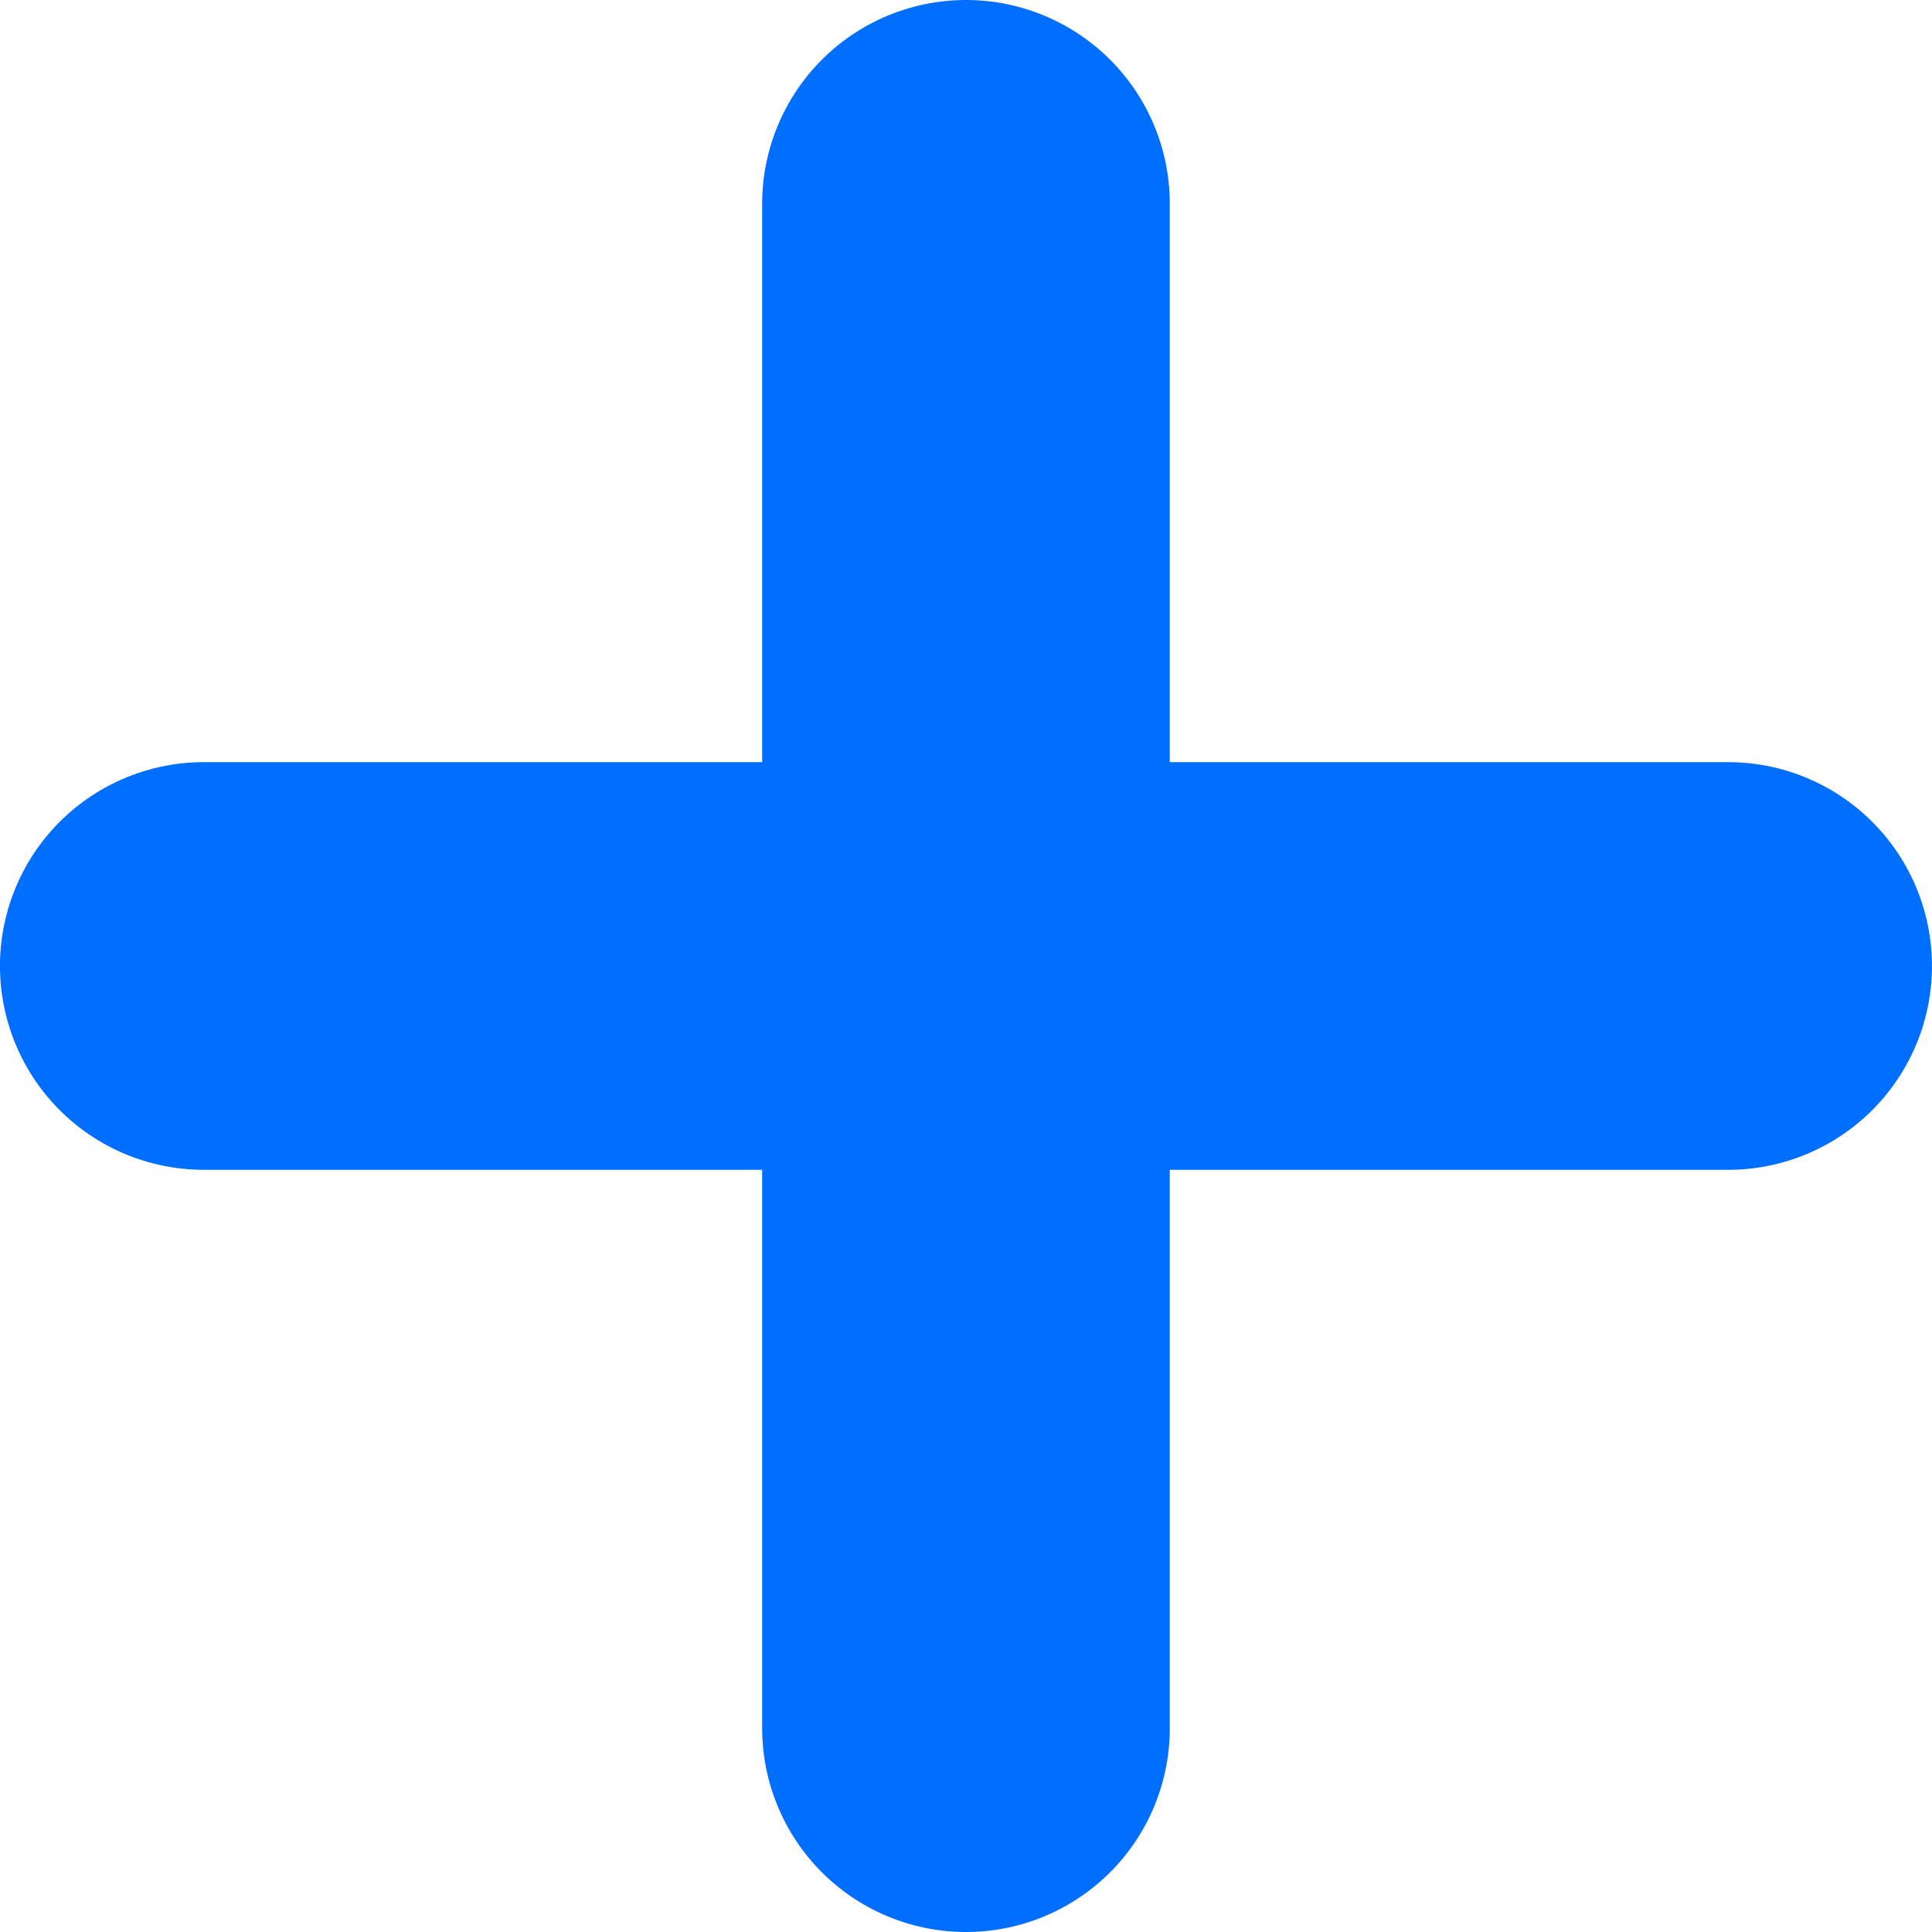
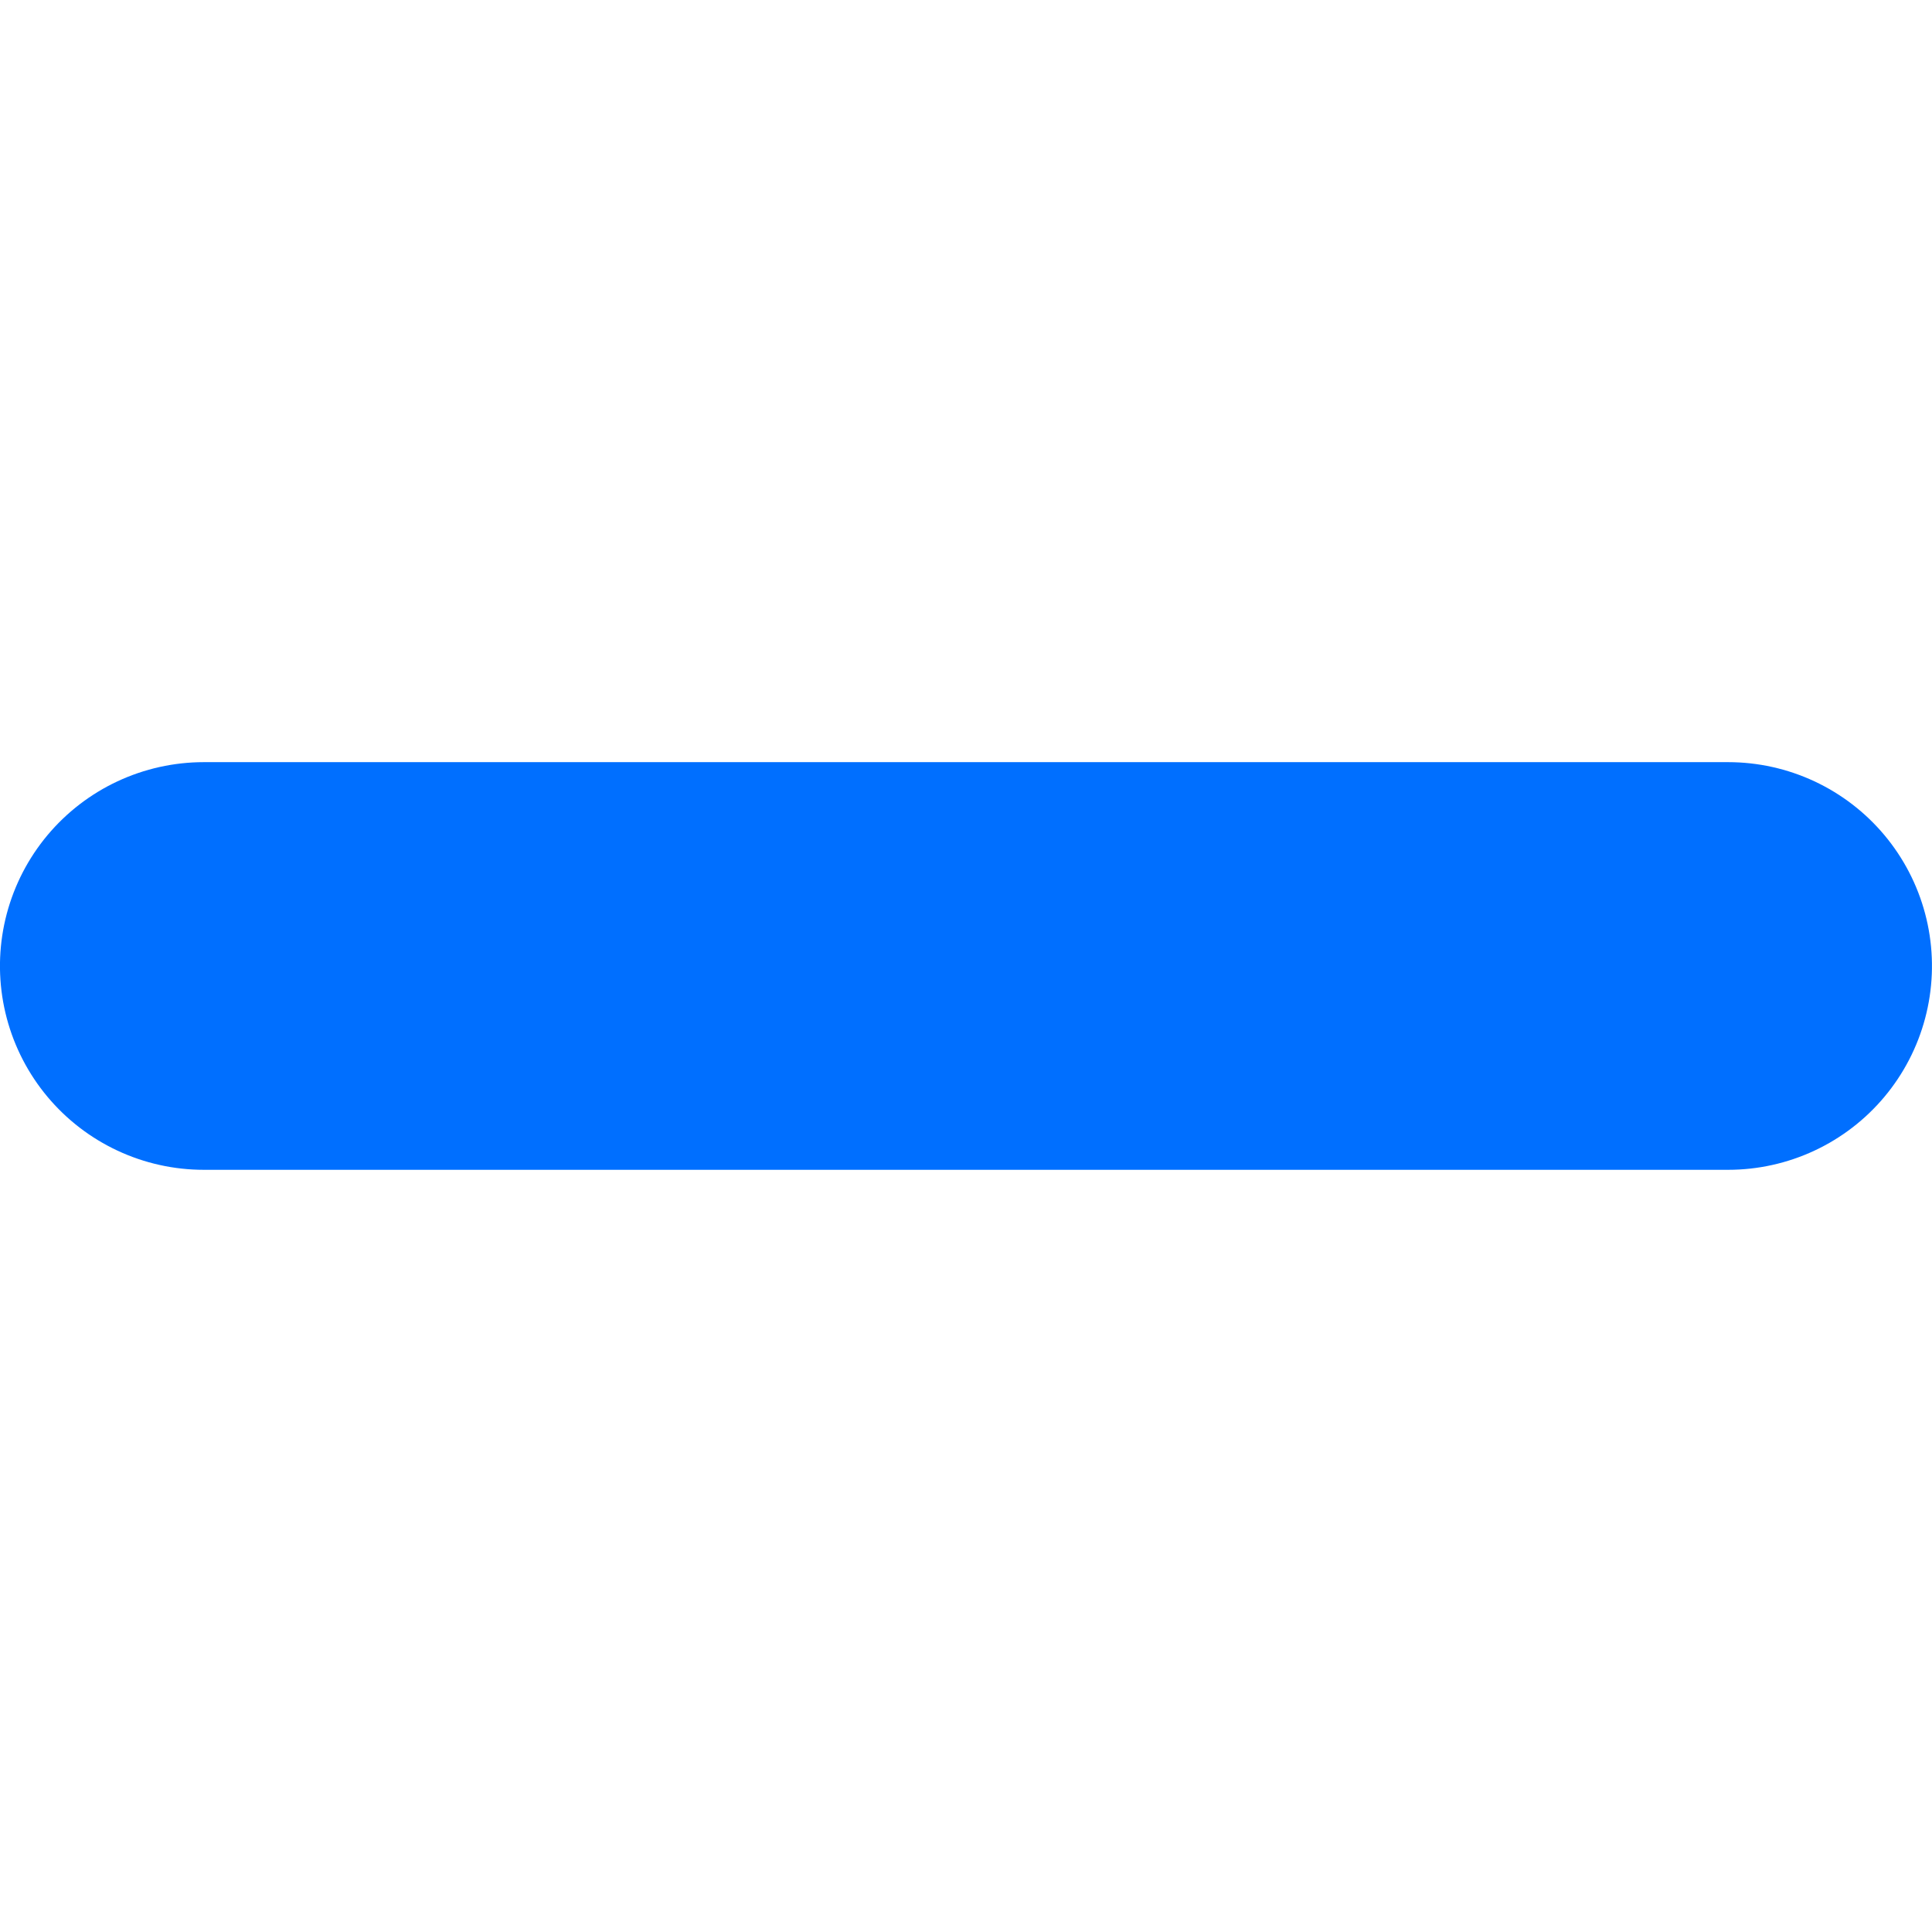
<svg xmlns="http://www.w3.org/2000/svg" width="47.393" height="47.393" viewBox="0 0 47.393 47.393">
  <g id="sing-1" transform="translate(-863.637 -3313)">
-     <path id="패스_17881" data-name="패스 17881" d="M3570.041,3290.667v37.393" transform="translate(-2682.708 27.333)" fill="none" stroke="#006fff" stroke-linecap="round" stroke-linejoin="round" stroke-width="10" />
    <path id="패스_17883" data-name="패스 17883" d="M3570.041,3290.667v37.393" transform="translate(4196.696 -233.345) rotate(90)" fill="none" stroke="#006fff" stroke-linecap="round" stroke-linejoin="round" stroke-width="10" />
  </g>
</svg>